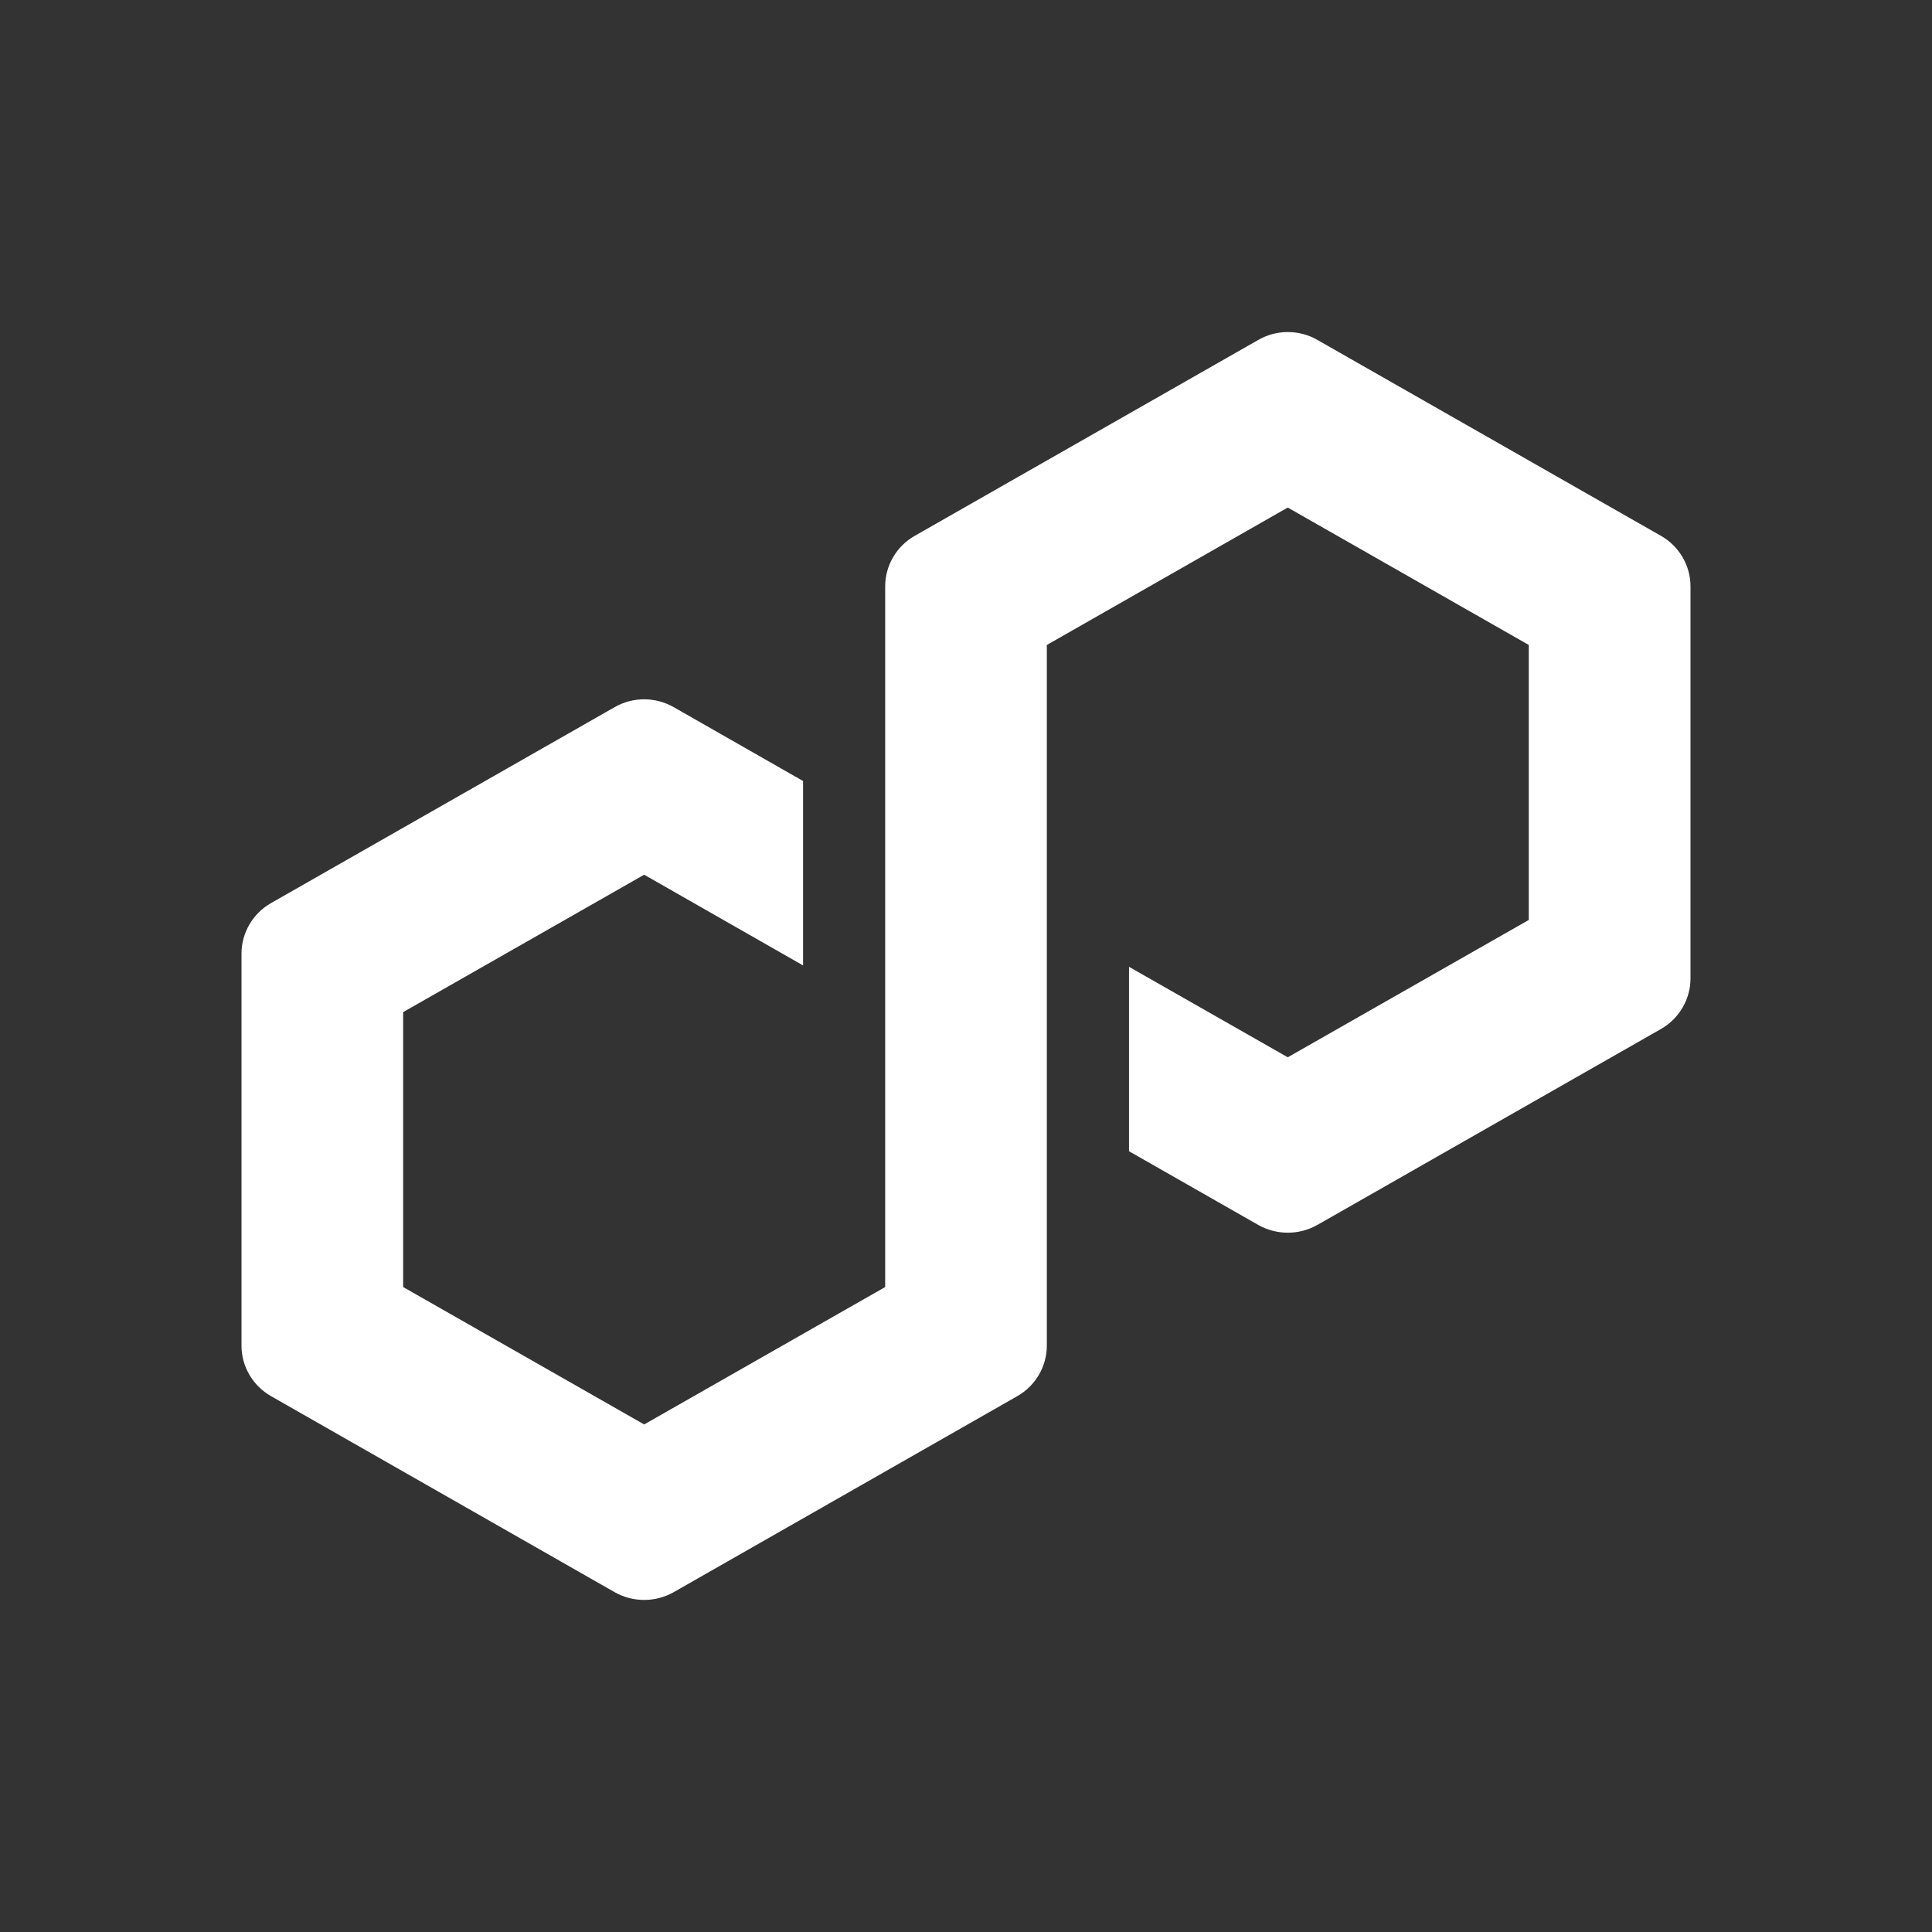
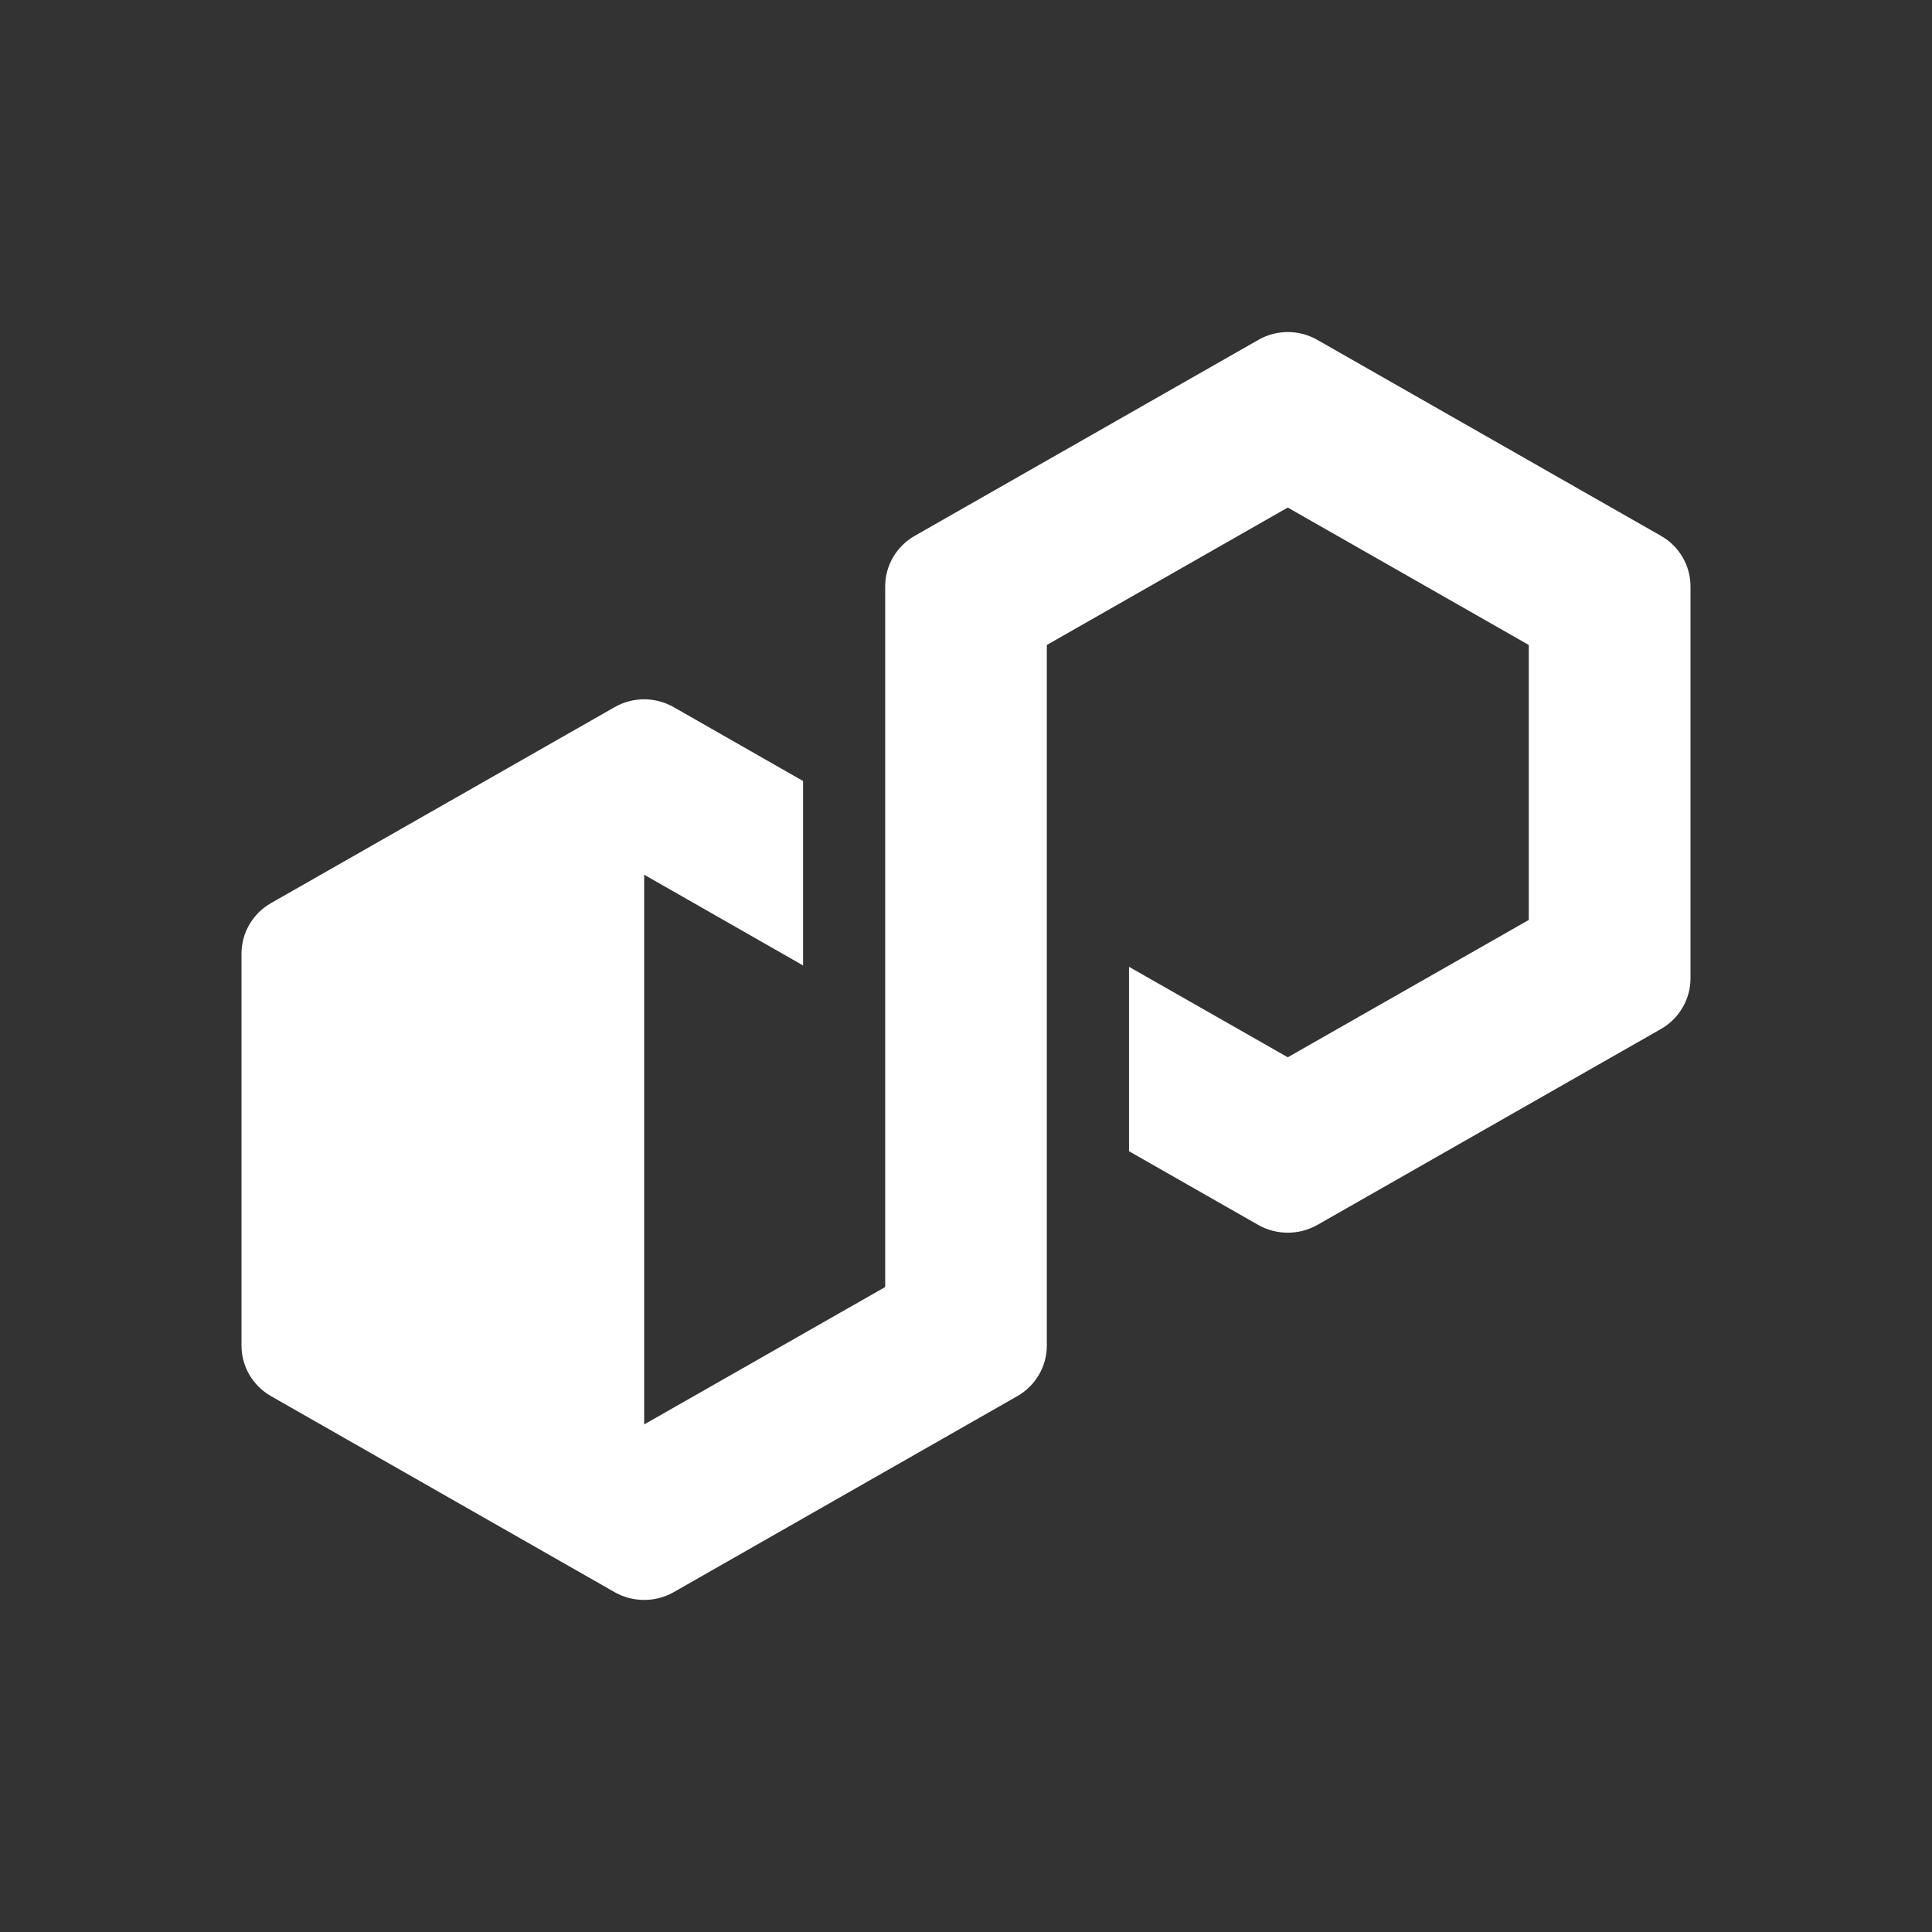
<svg xmlns="http://www.w3.org/2000/svg" width="24" height="24" viewBox="0 0 24 24" fill="none">
  <rect x="0" y="0" width="24" height="24" fill="#333333" stroke="none" />
-   <path d="M16.364 15.217L20.634 12.782C20.86 12.652 21 12.412 21 12.155V7.284C21 7.026 20.86 6.786 20.634 6.657L16.364 4.222C16.138 4.092 15.857 4.093 15.632 4.222L11.362 6.657C11.136 6.786 10.996 7.026 10.996 7.284V15.988L8.002 17.695L5.008 15.988V12.573L8.002 10.866L9.976 11.993V9.702L8.368 8.784C8.257 8.721 8.13 8.687 8.002 8.687C7.873 8.687 7.746 8.721 7.636 8.784L3.366 11.219C3.14 11.348 3 11.588 3 11.846V16.717C3 16.974 3.14 17.214 3.366 17.343L7.636 19.779C7.862 19.907 8.142 19.907 8.368 19.779L12.638 17.343C12.864 17.214 13.004 16.974 13.004 16.717V8.012L13.057 7.982L15.997 6.305L18.991 8.012V11.428L15.997 13.134L14.025 12.01V14.301L15.631 15.217C15.857 15.345 16.138 15.345 16.363 15.217H16.364Z" fill="white" />
+   <path d="M16.364 15.217L20.634 12.782C20.86 12.652 21 12.412 21 12.155V7.284C21 7.026 20.86 6.786 20.634 6.657L16.364 4.222C16.138 4.092 15.857 4.093 15.632 4.222L11.362 6.657C11.136 6.786 10.996 7.026 10.996 7.284V15.988L8.002 17.695V12.573L8.002 10.866L9.976 11.993V9.702L8.368 8.784C8.257 8.721 8.13 8.687 8.002 8.687C7.873 8.687 7.746 8.721 7.636 8.784L3.366 11.219C3.14 11.348 3 11.588 3 11.846V16.717C3 16.974 3.14 17.214 3.366 17.343L7.636 19.779C7.862 19.907 8.142 19.907 8.368 19.779L12.638 17.343C12.864 17.214 13.004 16.974 13.004 16.717V8.012L13.057 7.982L15.997 6.305L18.991 8.012V11.428L15.997 13.134L14.025 12.01V14.301L15.631 15.217C15.857 15.345 16.138 15.345 16.363 15.217H16.364Z" fill="white" />
</svg>